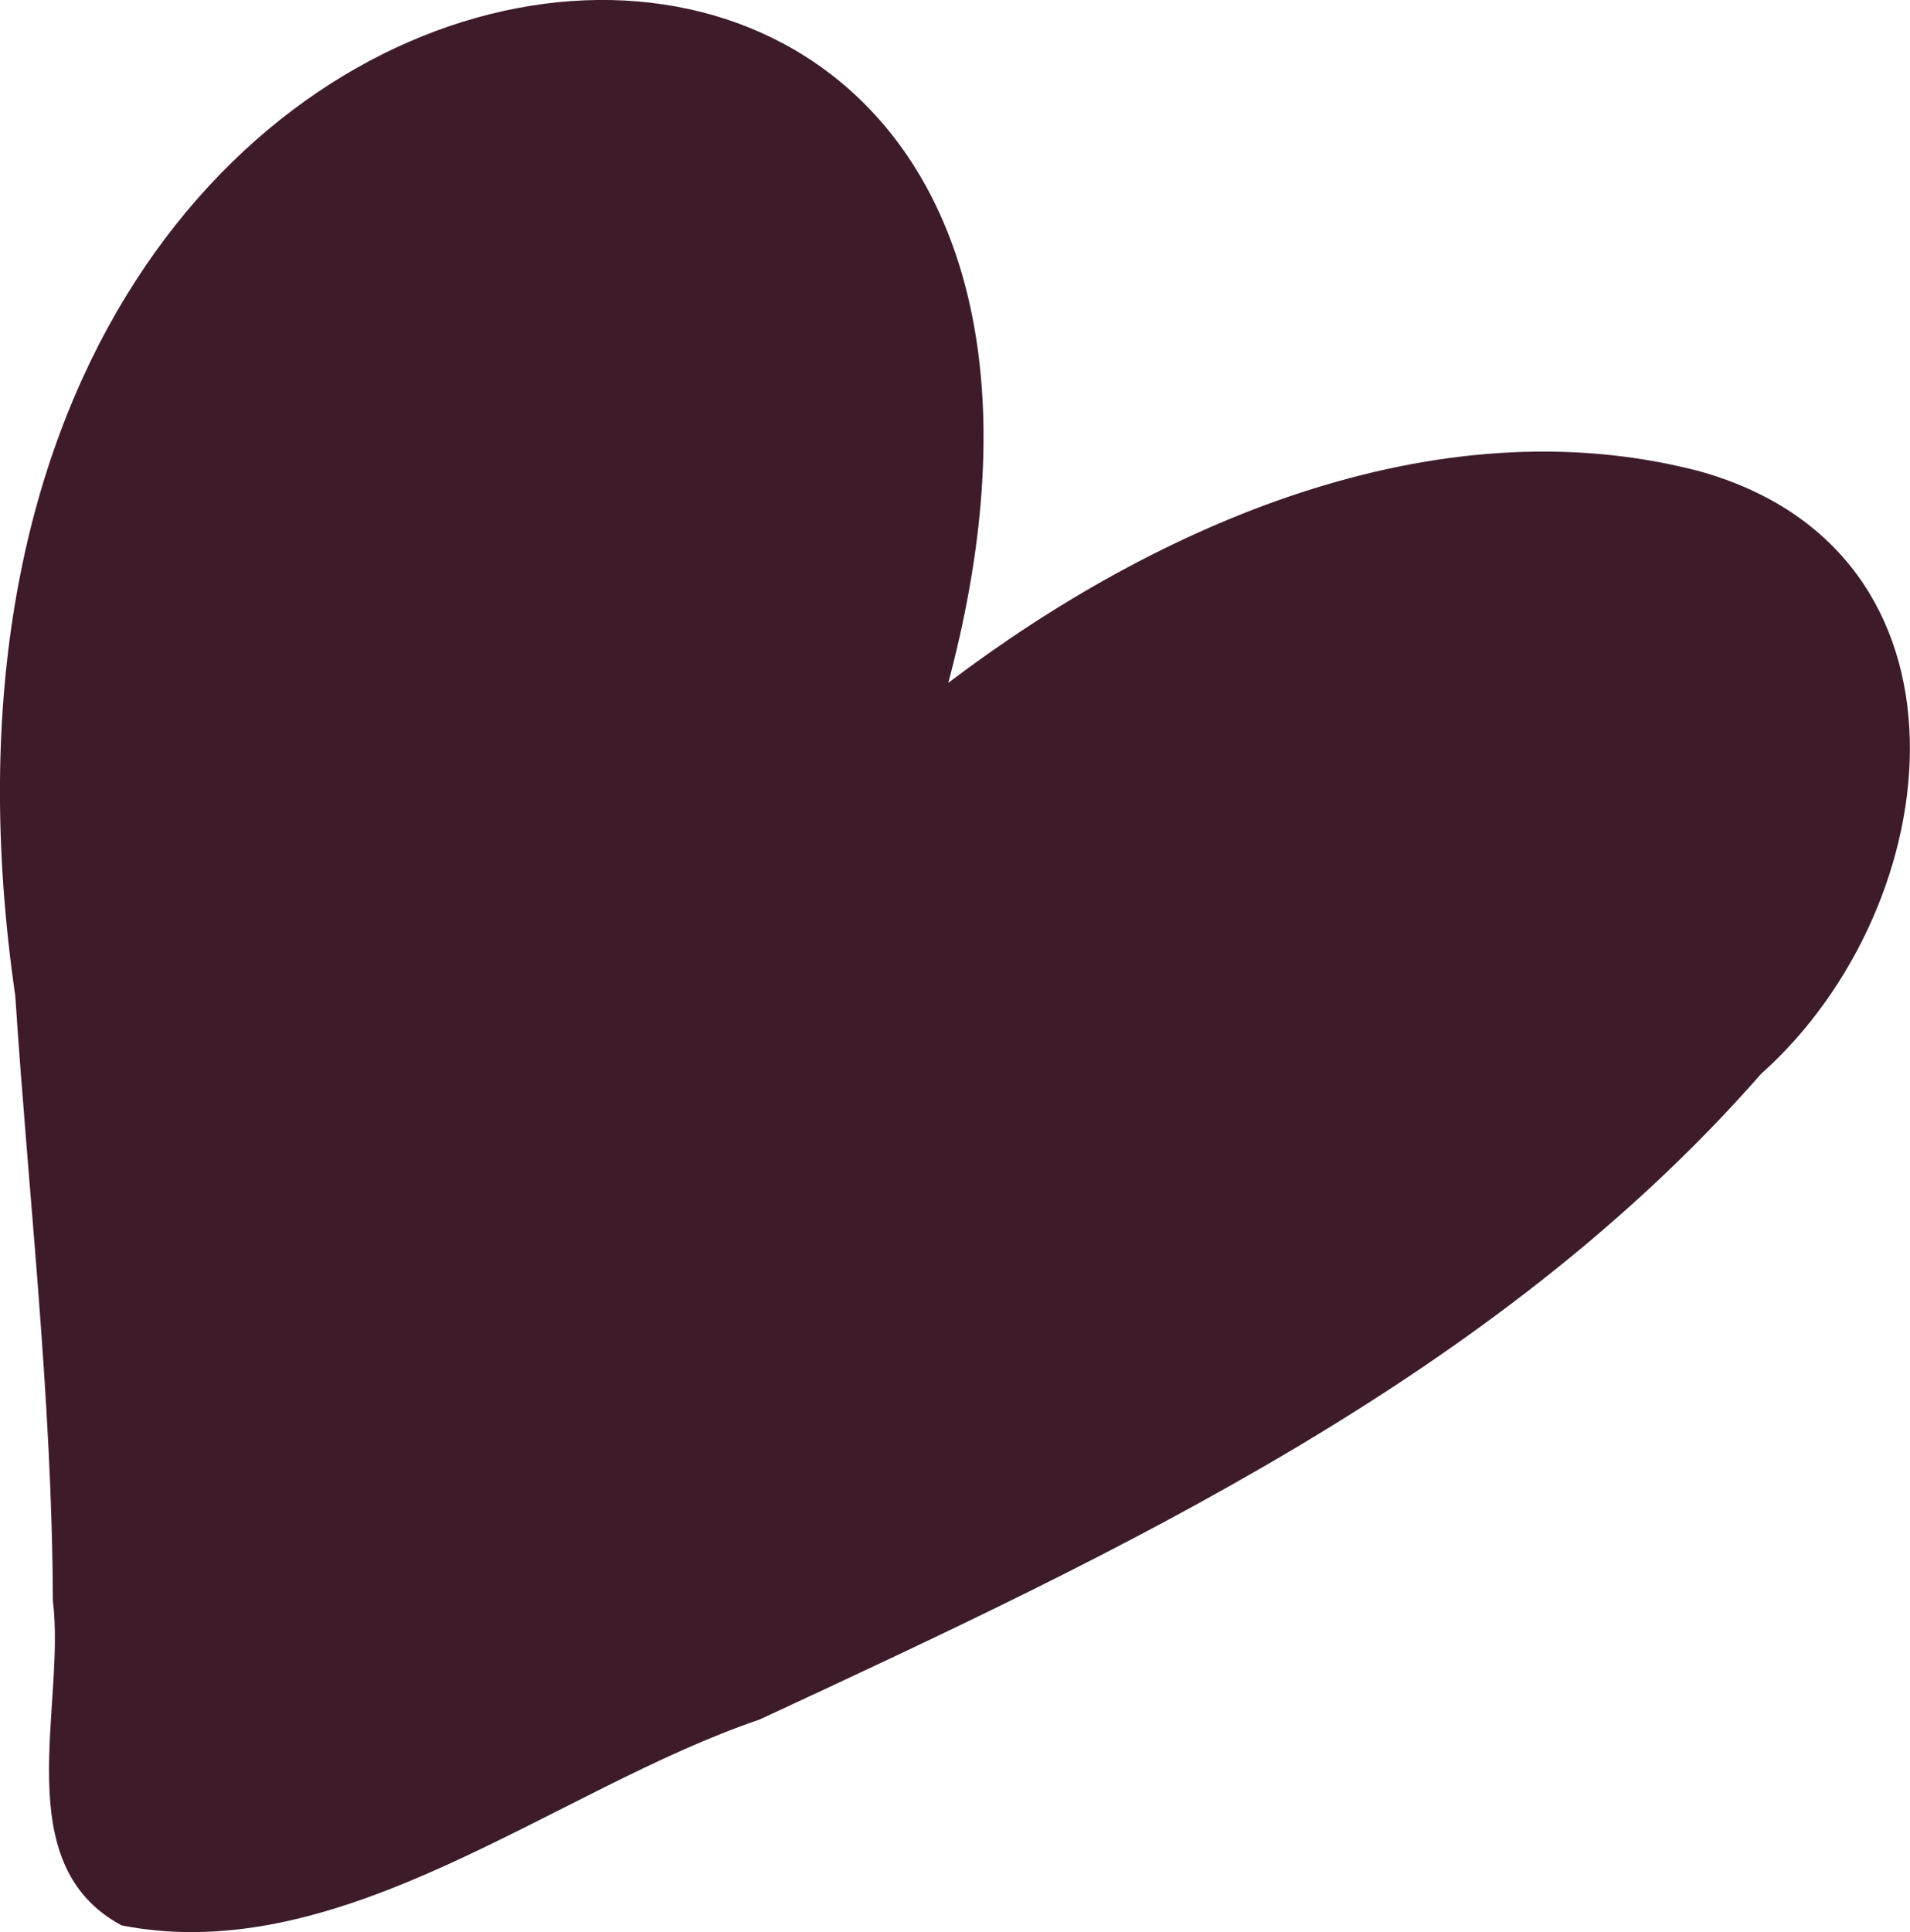
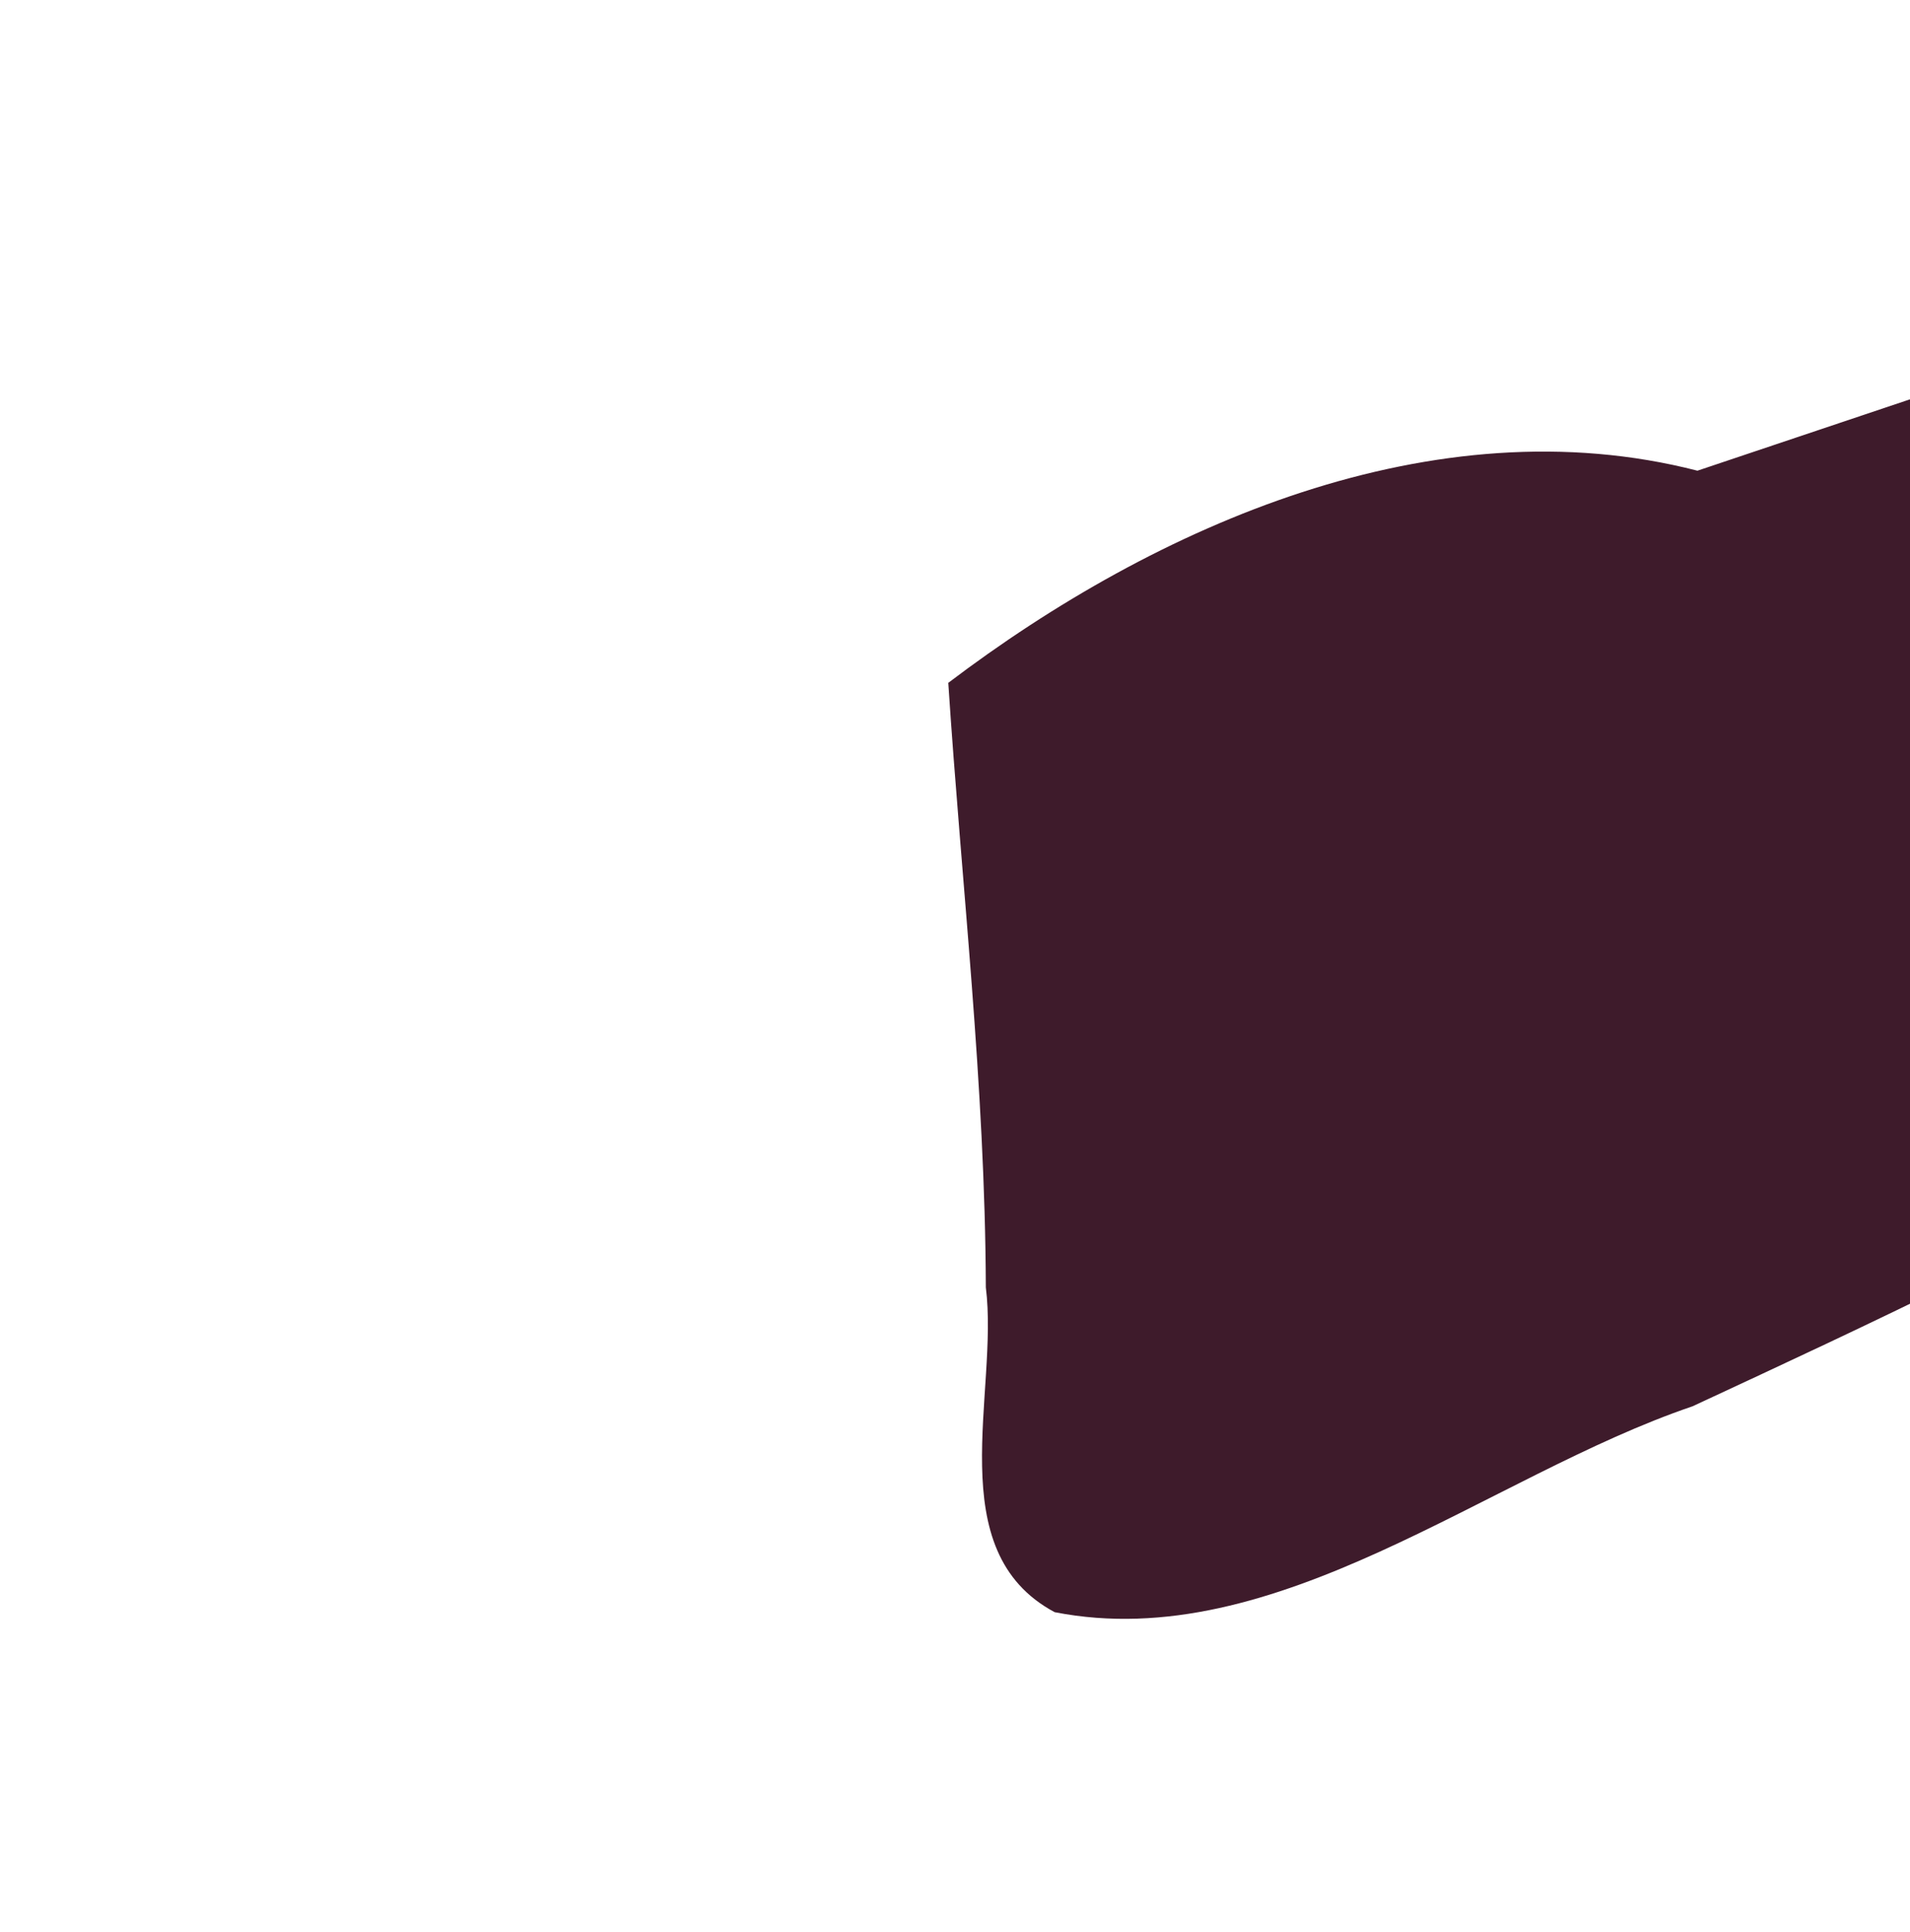
<svg xmlns="http://www.w3.org/2000/svg" id="Layer_2" viewBox="0 0 82.4 83.33">
  <defs>
    <style>      .cls-1 {        fill: #3e1b2b;      }    </style>
  </defs>
  <g id="_ÎÓÈ_1">
-     <path class="cls-1" d="M73.23,20.3c-11.36-2.92-23.34,2.34-32.32,9.15C52.57-14.29-6.87-8.92.66,42.96c.57,8.68,1.59,17.36,1.62,26.07.57,4.54-1.99,11.36,2.97,14.01,9.57,1.87,18.68-5.88,27.52-8.88,15.54-7.22,31.71-14.74,43.21-27.85,8.18-7.3,9.83-22.57-2.75-26.01Z" />
+     <path class="cls-1" d="M73.23,20.3c-11.36-2.92-23.34,2.34-32.32,9.15c.57,8.68,1.59,17.36,1.62,26.07.57,4.54-1.99,11.36,2.97,14.01,9.57,1.87,18.68-5.88,27.52-8.88,15.54-7.22,31.71-14.74,43.21-27.85,8.18-7.3,9.83-22.57-2.75-26.01Z" />
  </g>
</svg>